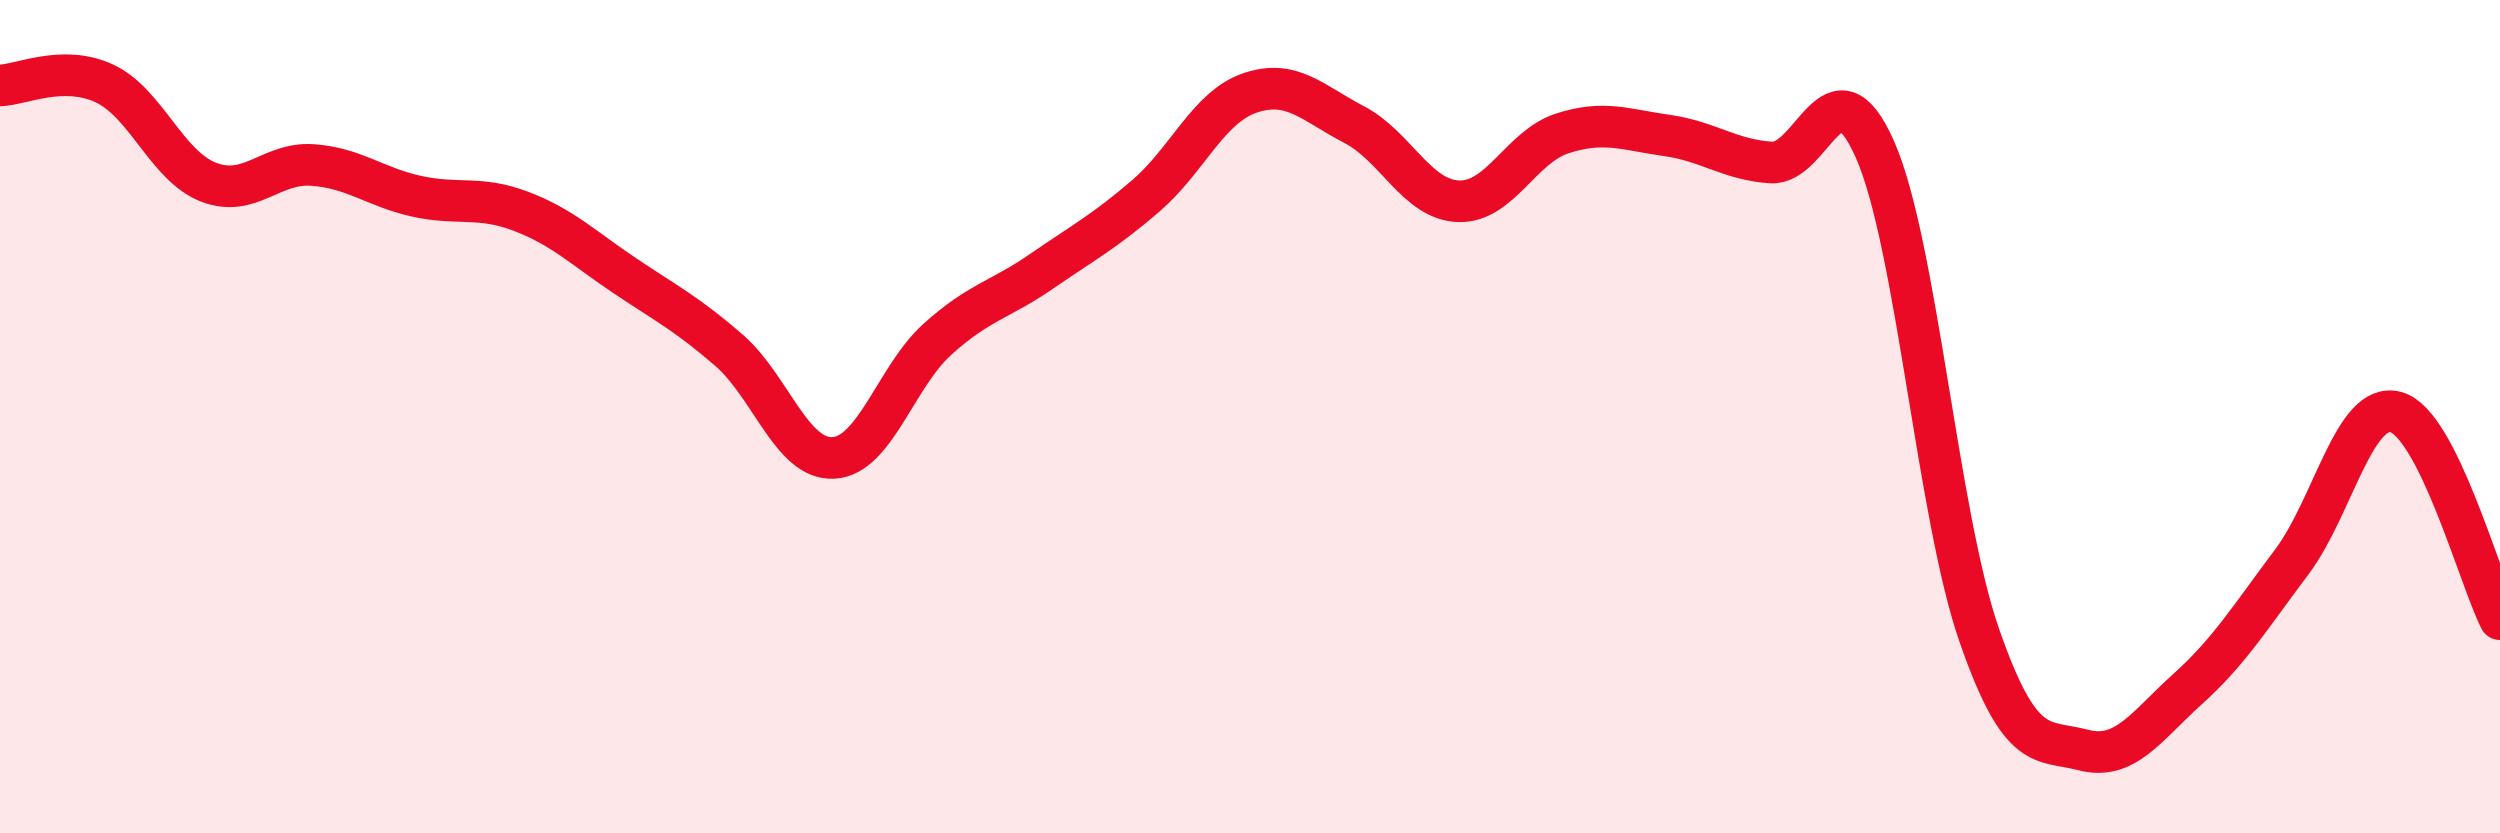
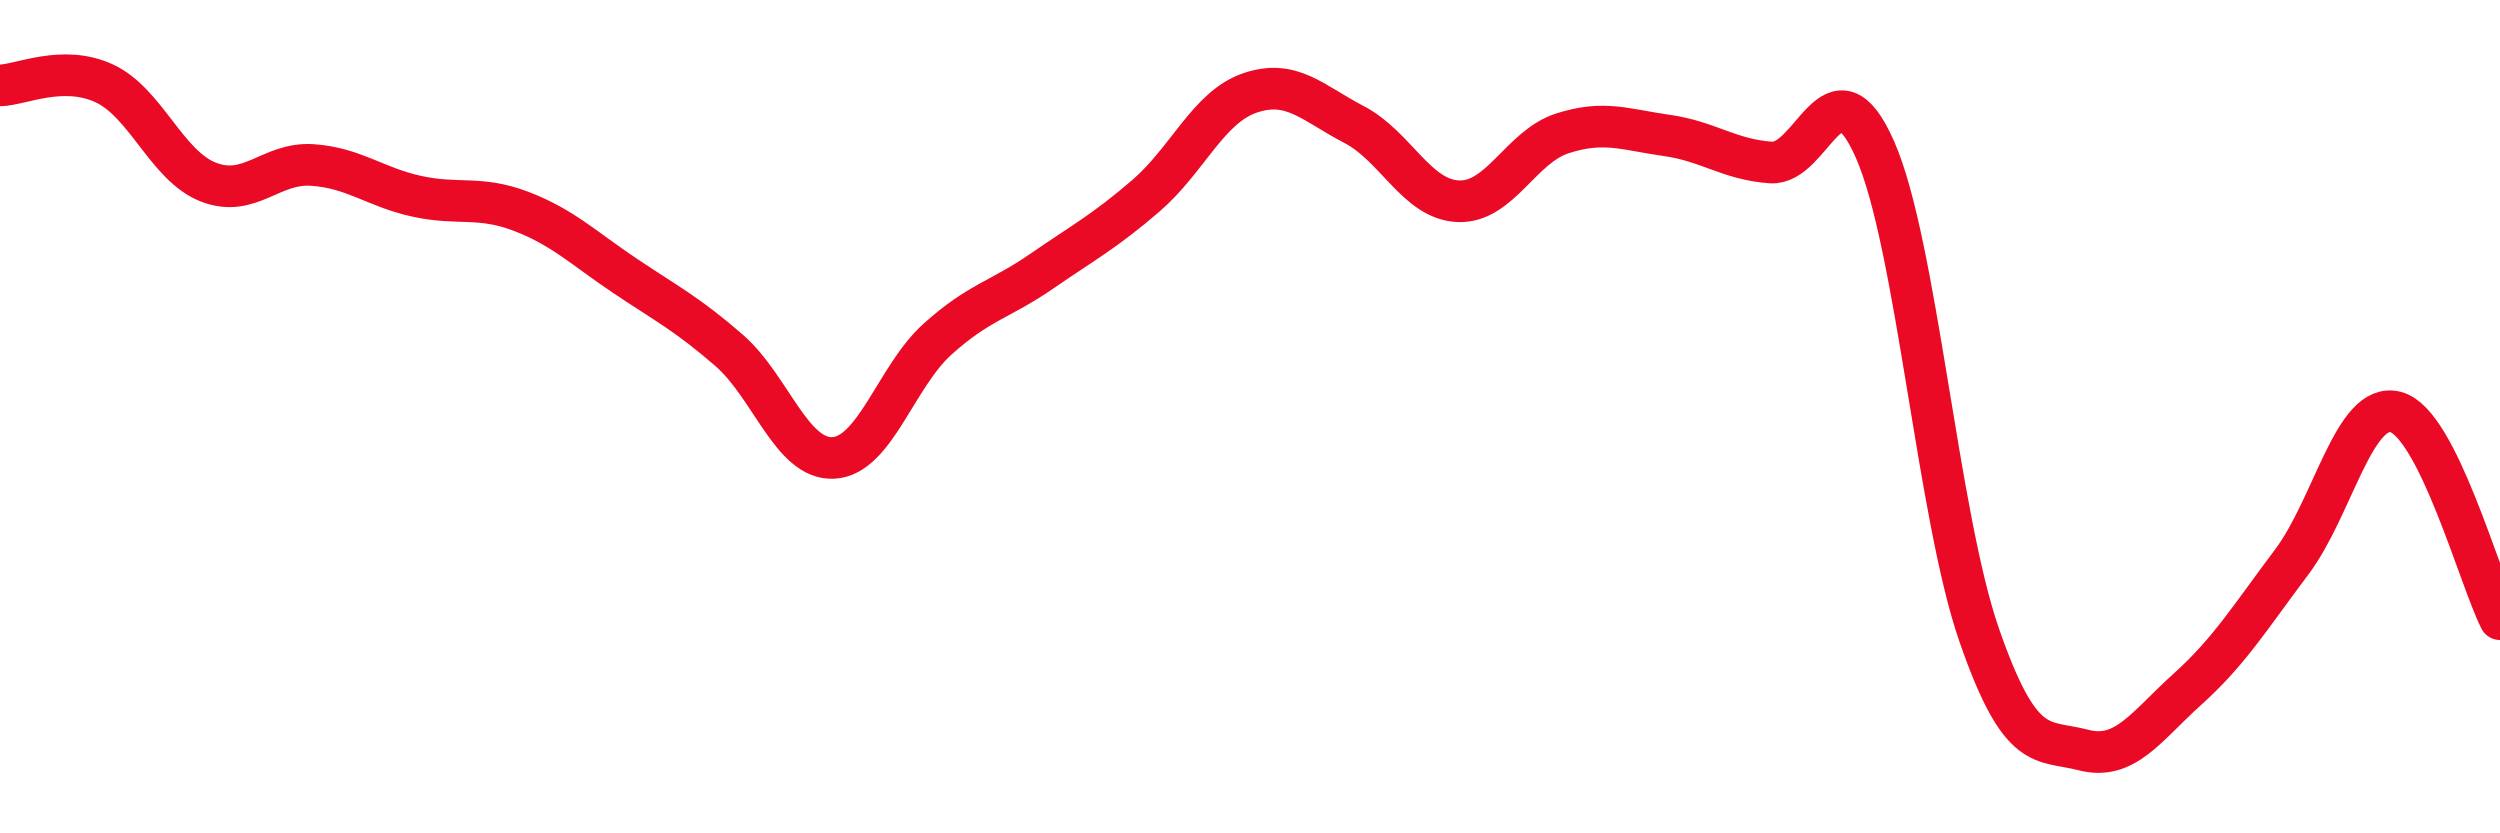
<svg xmlns="http://www.w3.org/2000/svg" width="60" height="20" viewBox="0 0 60 20">
-   <path d="M 0,2.05 C 0.5,2.04 1.5,1.54 2.5,2 C 3.5,2.46 4,3.98 5,4.37 C 6,4.76 6.5,3.89 7.5,3.96 C 8.5,4.03 9,4.49 10,4.71 C 11,4.93 11.5,4.69 12.5,5.07 C 13.5,5.45 14,5.95 15,6.62 C 16,7.29 16.5,7.54 17.5,8.41 C 18.5,9.28 19,11.04 20,10.99 C 21,10.94 21.5,9.04 22.5,8.14 C 23.5,7.24 24,7.2 25,6.51 C 26,5.82 26.5,5.56 27.5,4.7 C 28.5,3.84 29,2.57 30,2.23 C 31,1.89 31.5,2.47 32.5,2.99 C 33.5,3.51 34,4.79 35,4.83 C 36,4.87 36.5,3.52 37.5,3.2 C 38.5,2.88 39,3.11 40,3.25 C 41,3.39 41.5,3.83 42.5,3.9 C 43.5,3.97 44,1.32 45,3.59 C 46,5.86 46.5,12.36 47.5,15.24 C 48.5,18.12 49,17.74 50,18 C 51,18.26 51.5,17.44 52.5,16.54 C 53.5,15.64 54,14.82 55,13.49 C 56,12.16 56.5,9.62 57.5,9.89 C 58.5,10.16 59.5,13.87 60,14.86L60 20L0 20Z" fill="#EB0A25" opacity="0.1" stroke-linecap="round" stroke-linejoin="round" />
  <path d="M 0,2.05 C 0.5,2.04 1.5,1.54 2.5,2 C 3.5,2.46 4,3.98 5,4.37 C 6,4.76 6.5,3.89 7.5,3.96 C 8.5,4.03 9,4.49 10,4.71 C 11,4.93 11.5,4.69 12.5,5.07 C 13.5,5.45 14,5.95 15,6.62 C 16,7.29 16.5,7.54 17.5,8.41 C 18.5,9.28 19,11.04 20,10.99 C 21,10.94 21.5,9.04 22.5,8.14 C 23.5,7.24 24,7.2 25,6.51 C 26,5.82 26.5,5.56 27.5,4.7 C 28.5,3.84 29,2.57 30,2.23 C 31,1.89 31.5,2.47 32.5,2.99 C 33.5,3.51 34,4.79 35,4.83 C 36,4.87 36.5,3.52 37.5,3.2 C 38.5,2.88 39,3.11 40,3.25 C 41,3.39 41.5,3.83 42.5,3.9 C 43.5,3.97 44,1.32 45,3.59 C 46,5.86 46.5,12.36 47.5,15.24 C 48.5,18.12 49,17.74 50,18 C 51,18.26 51.5,17.44 52.5,16.54 C 53.5,15.64 54,14.82 55,13.49 C 56,12.16 56.5,9.62 57.5,9.89 C 58.5,10.16 59.5,13.87 60,14.86" stroke="#EB0A25" stroke-width="1" fill="none" stroke-linecap="round" stroke-linejoin="round" />
</svg>